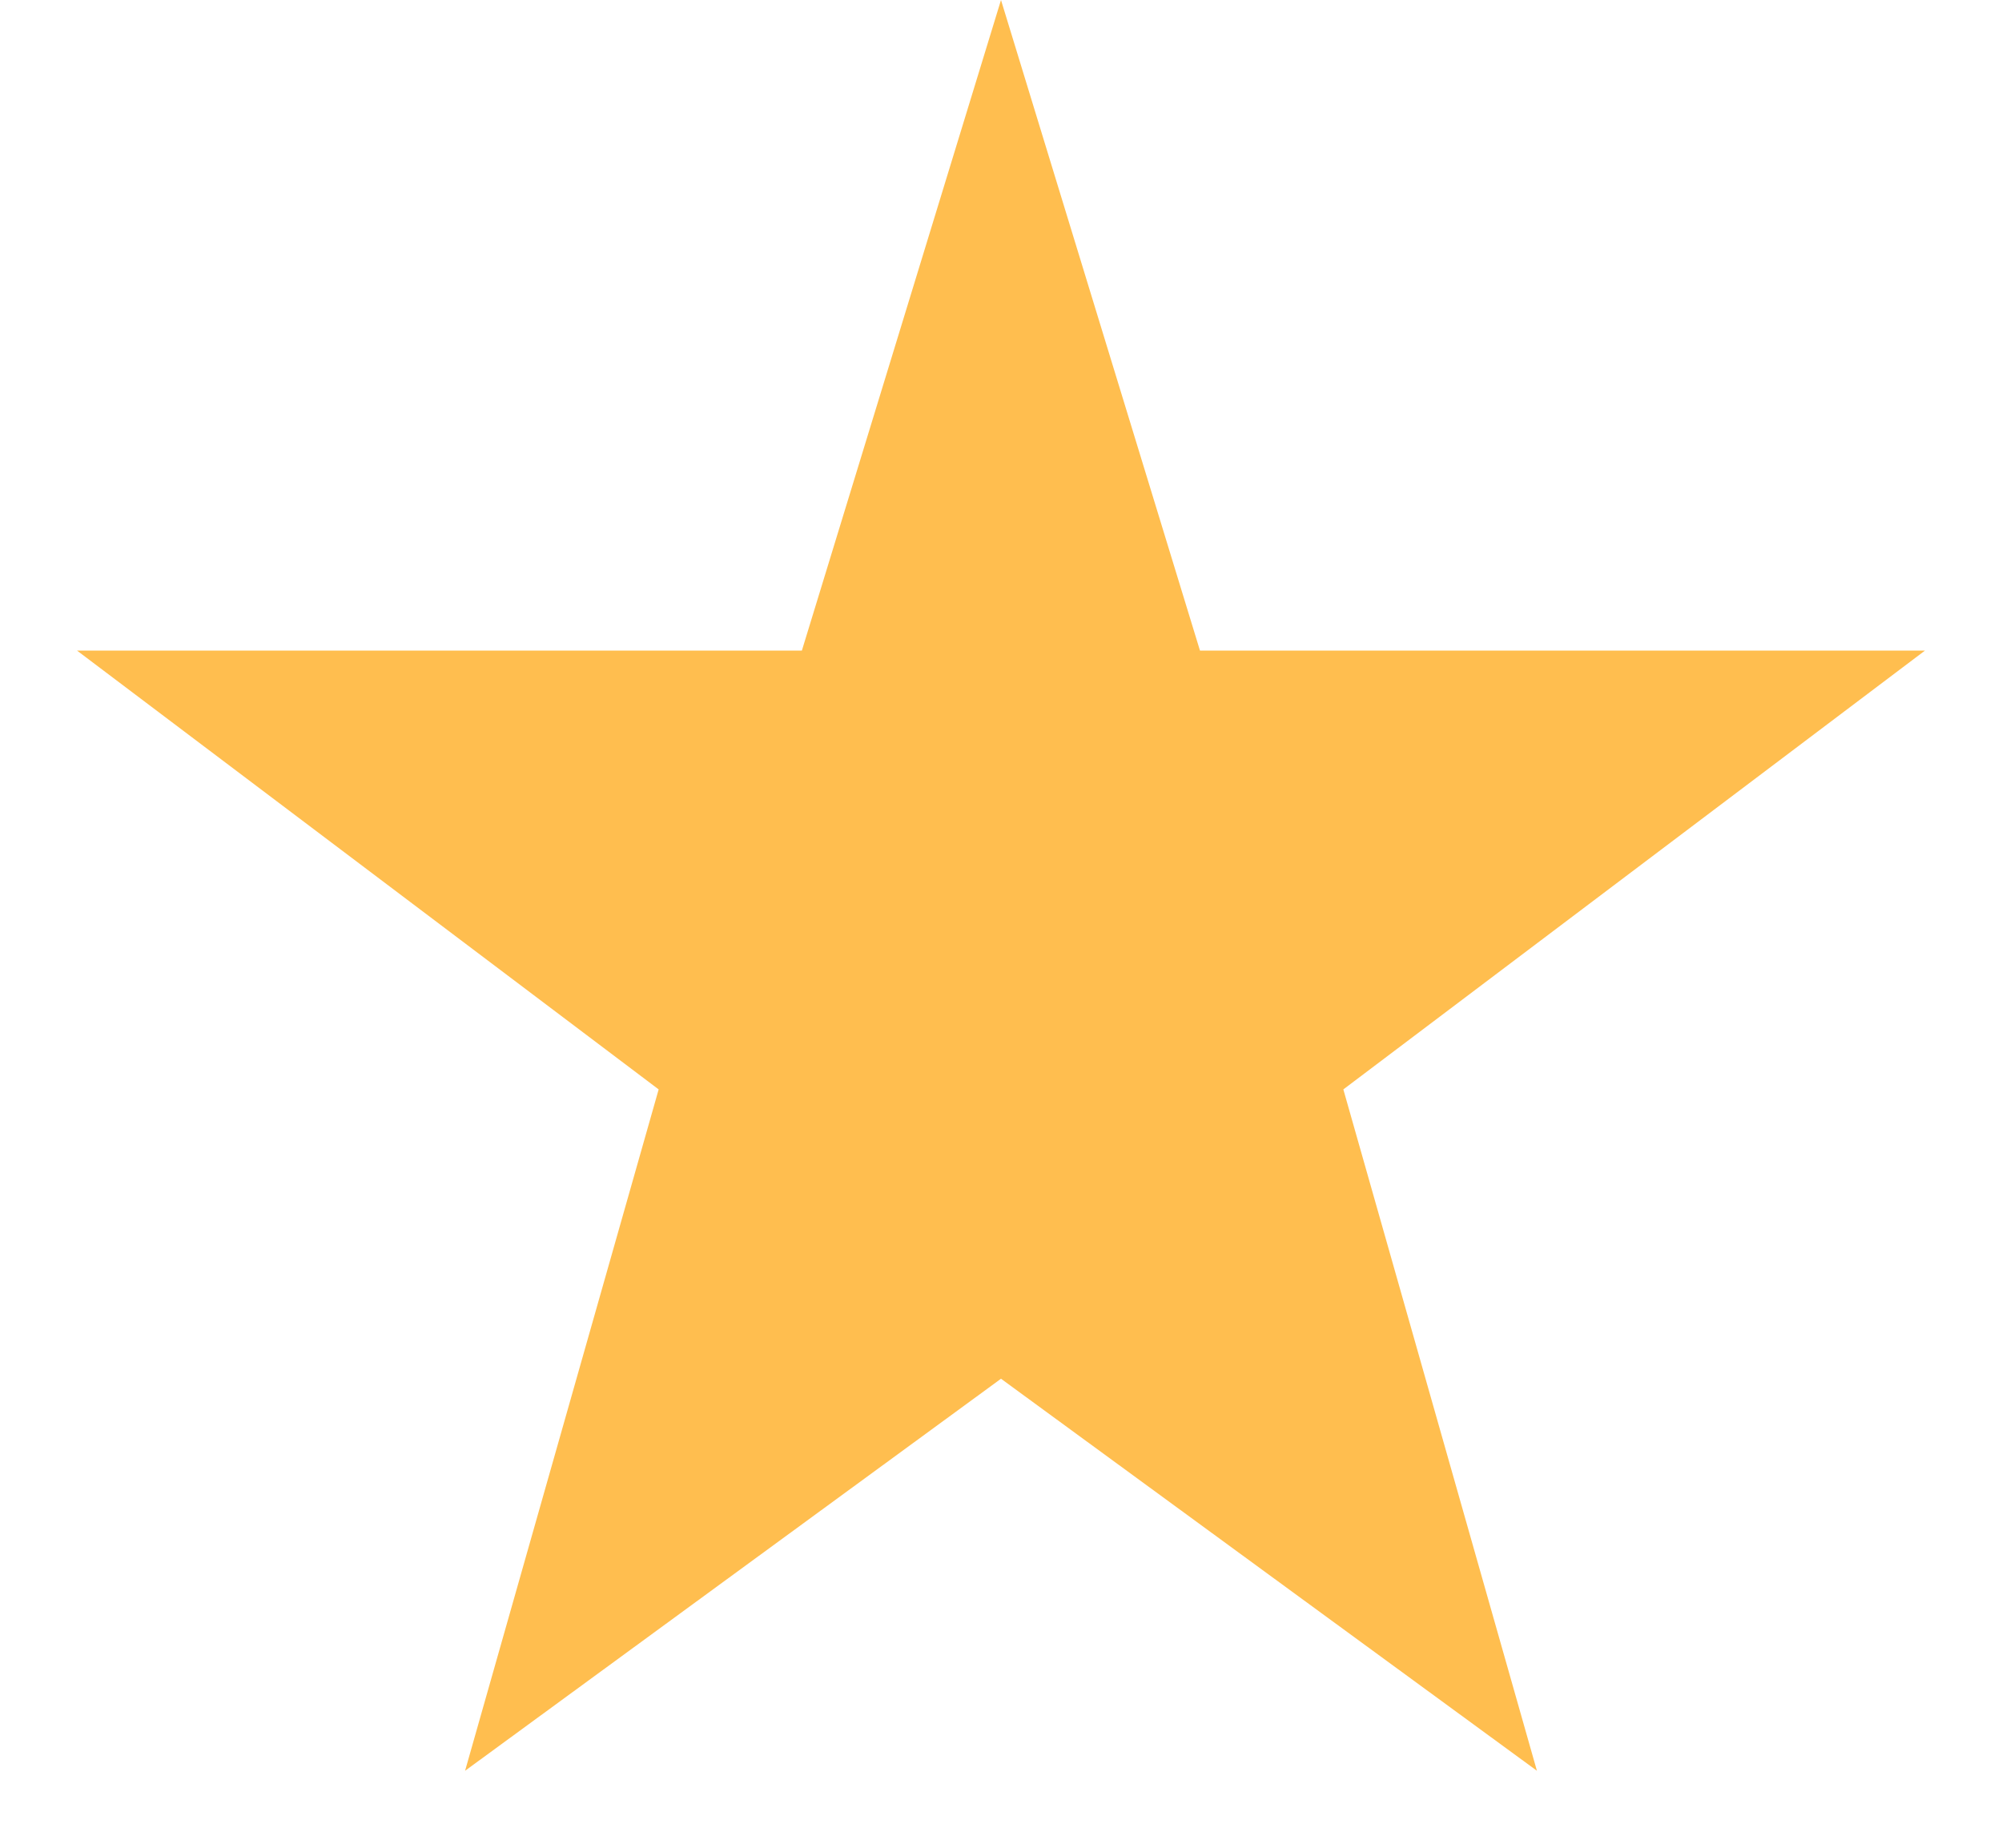
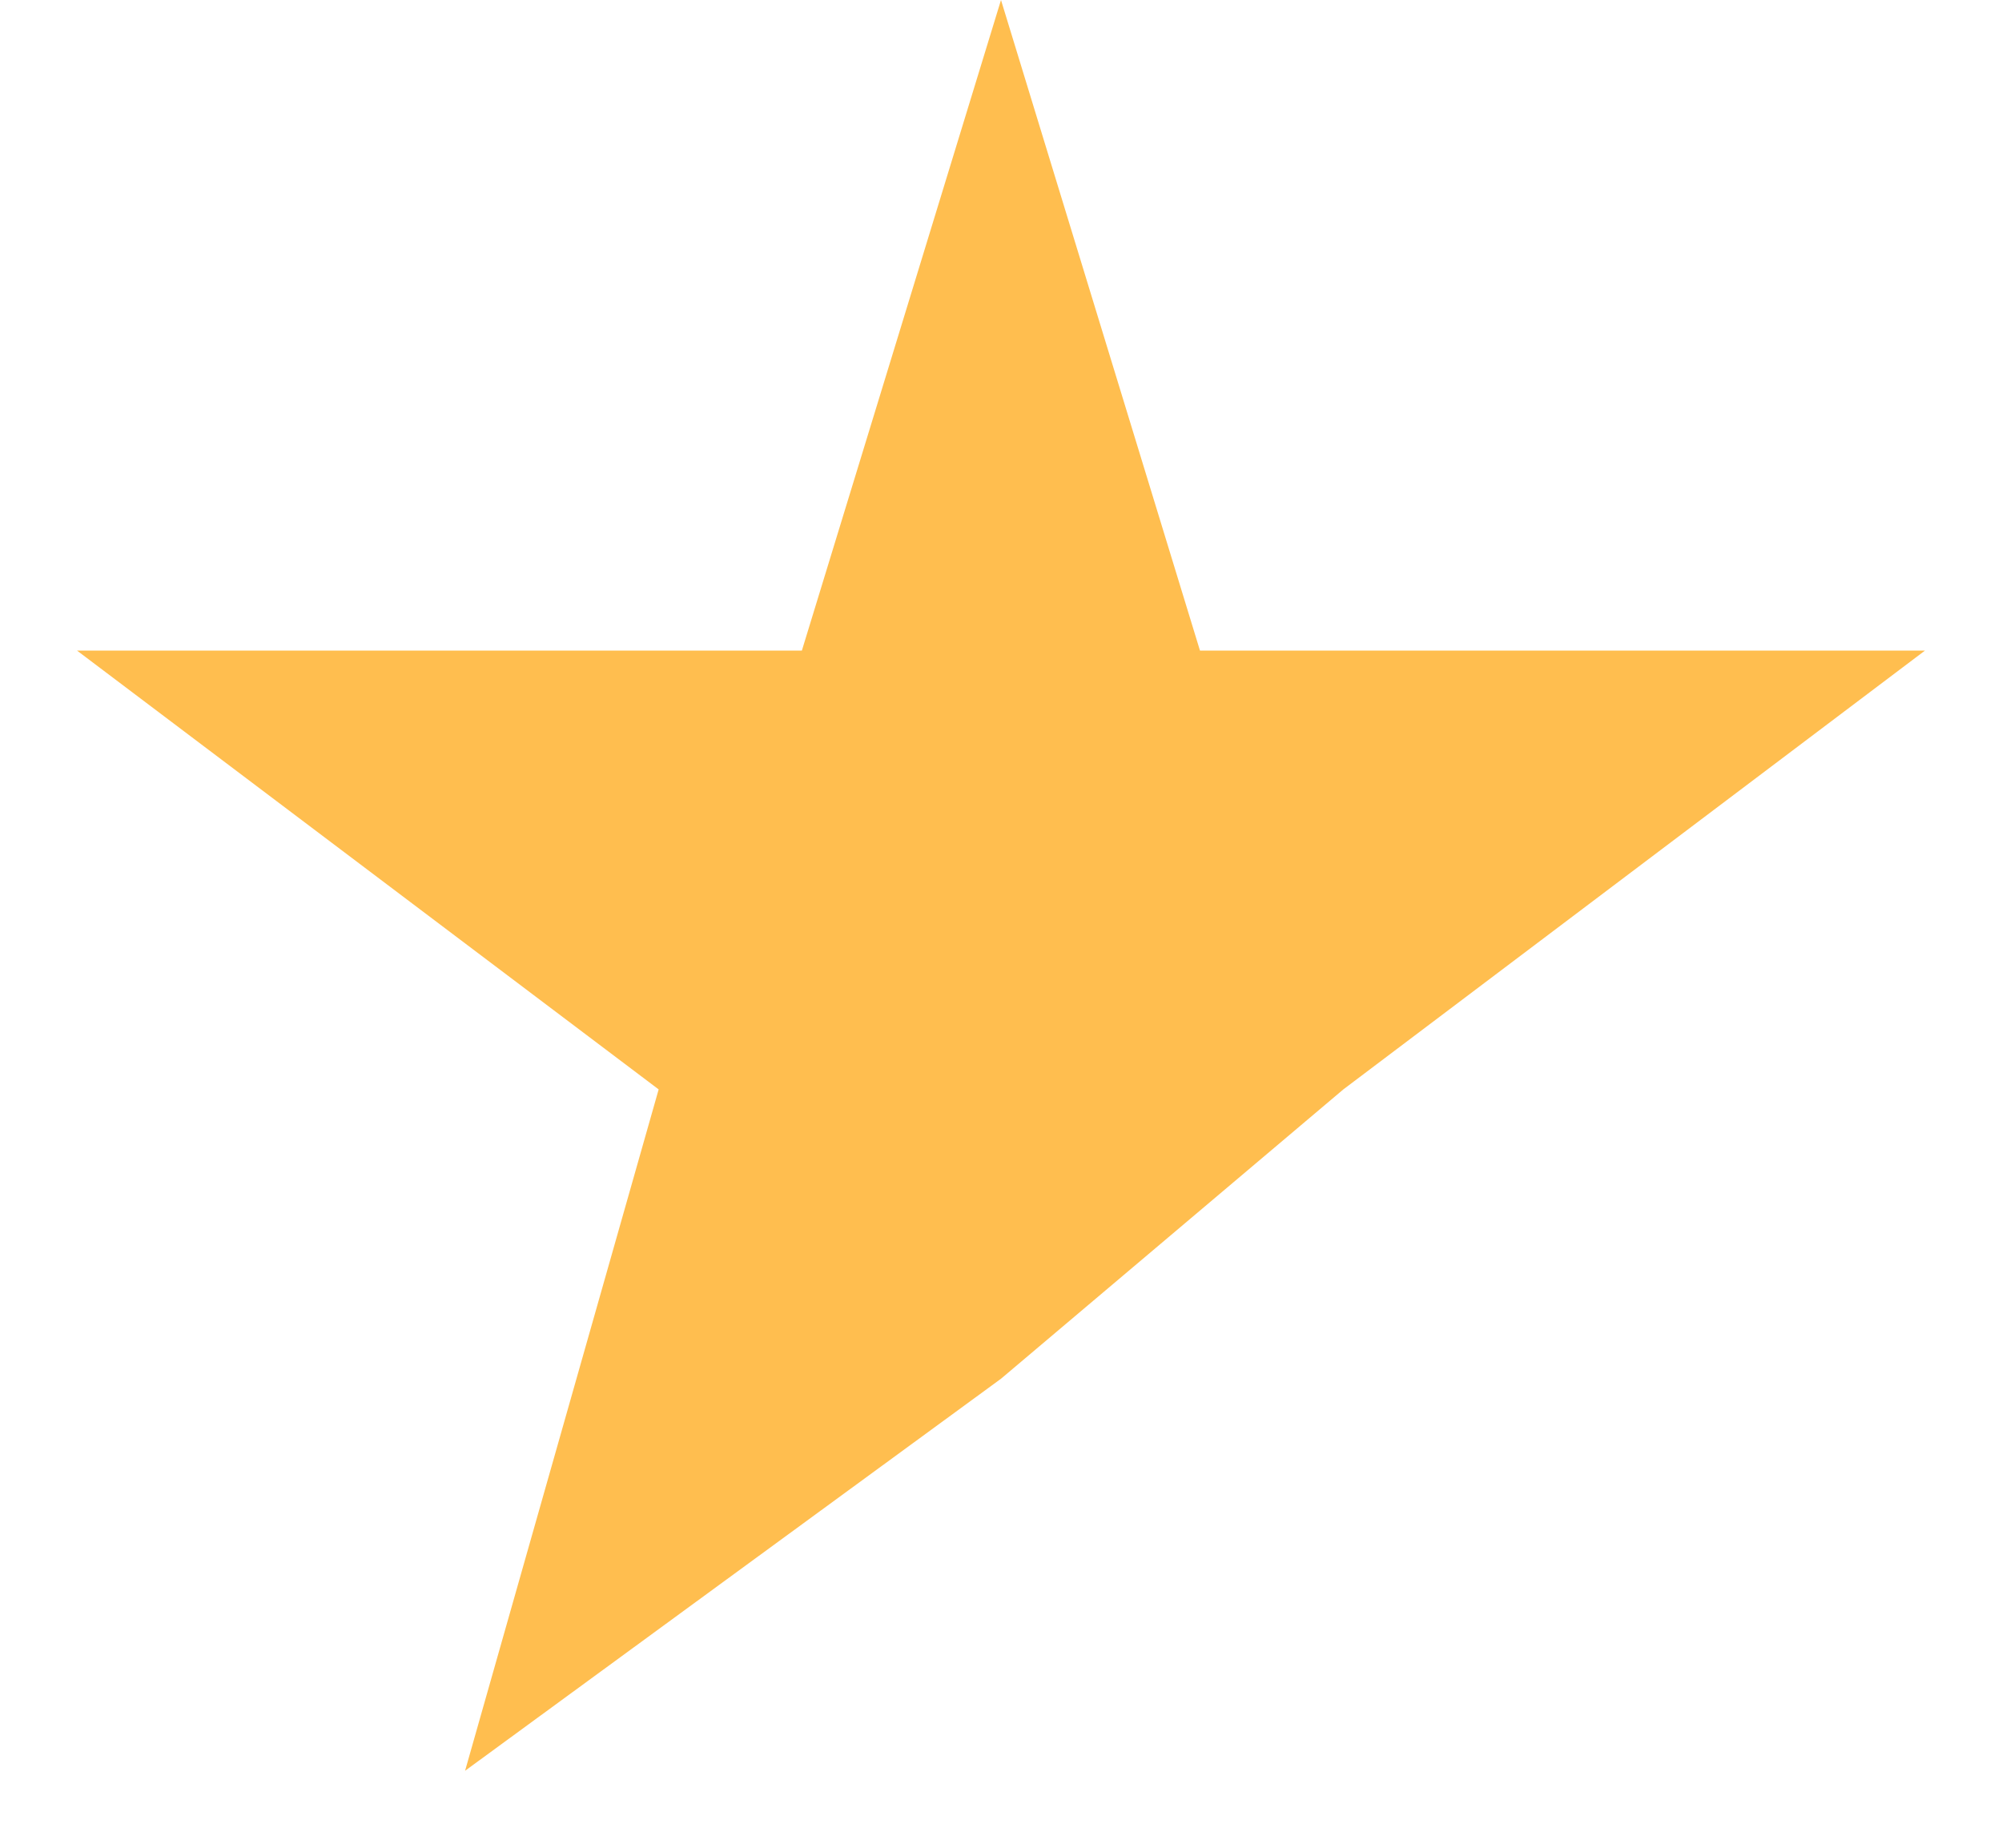
<svg xmlns="http://www.w3.org/2000/svg" width="13" height="12" viewBox="0 0 13 12" fill="none">
-   <path d="M6.5 0L5.207 4.225H0.5L4.277 7.075L3.02 11.5L6.5 8.954L9.98 11.5L8.723 7.075L12.5 4.225H7.792L6.5 0Z" fill="#FFBE4F" />
+   <path d="M6.5 0L5.207 4.225H0.5L4.277 7.075L3.02 11.5L6.5 8.954L8.723 7.075L12.5 4.225H7.792L6.5 0Z" fill="#FFBE4F" />
</svg>